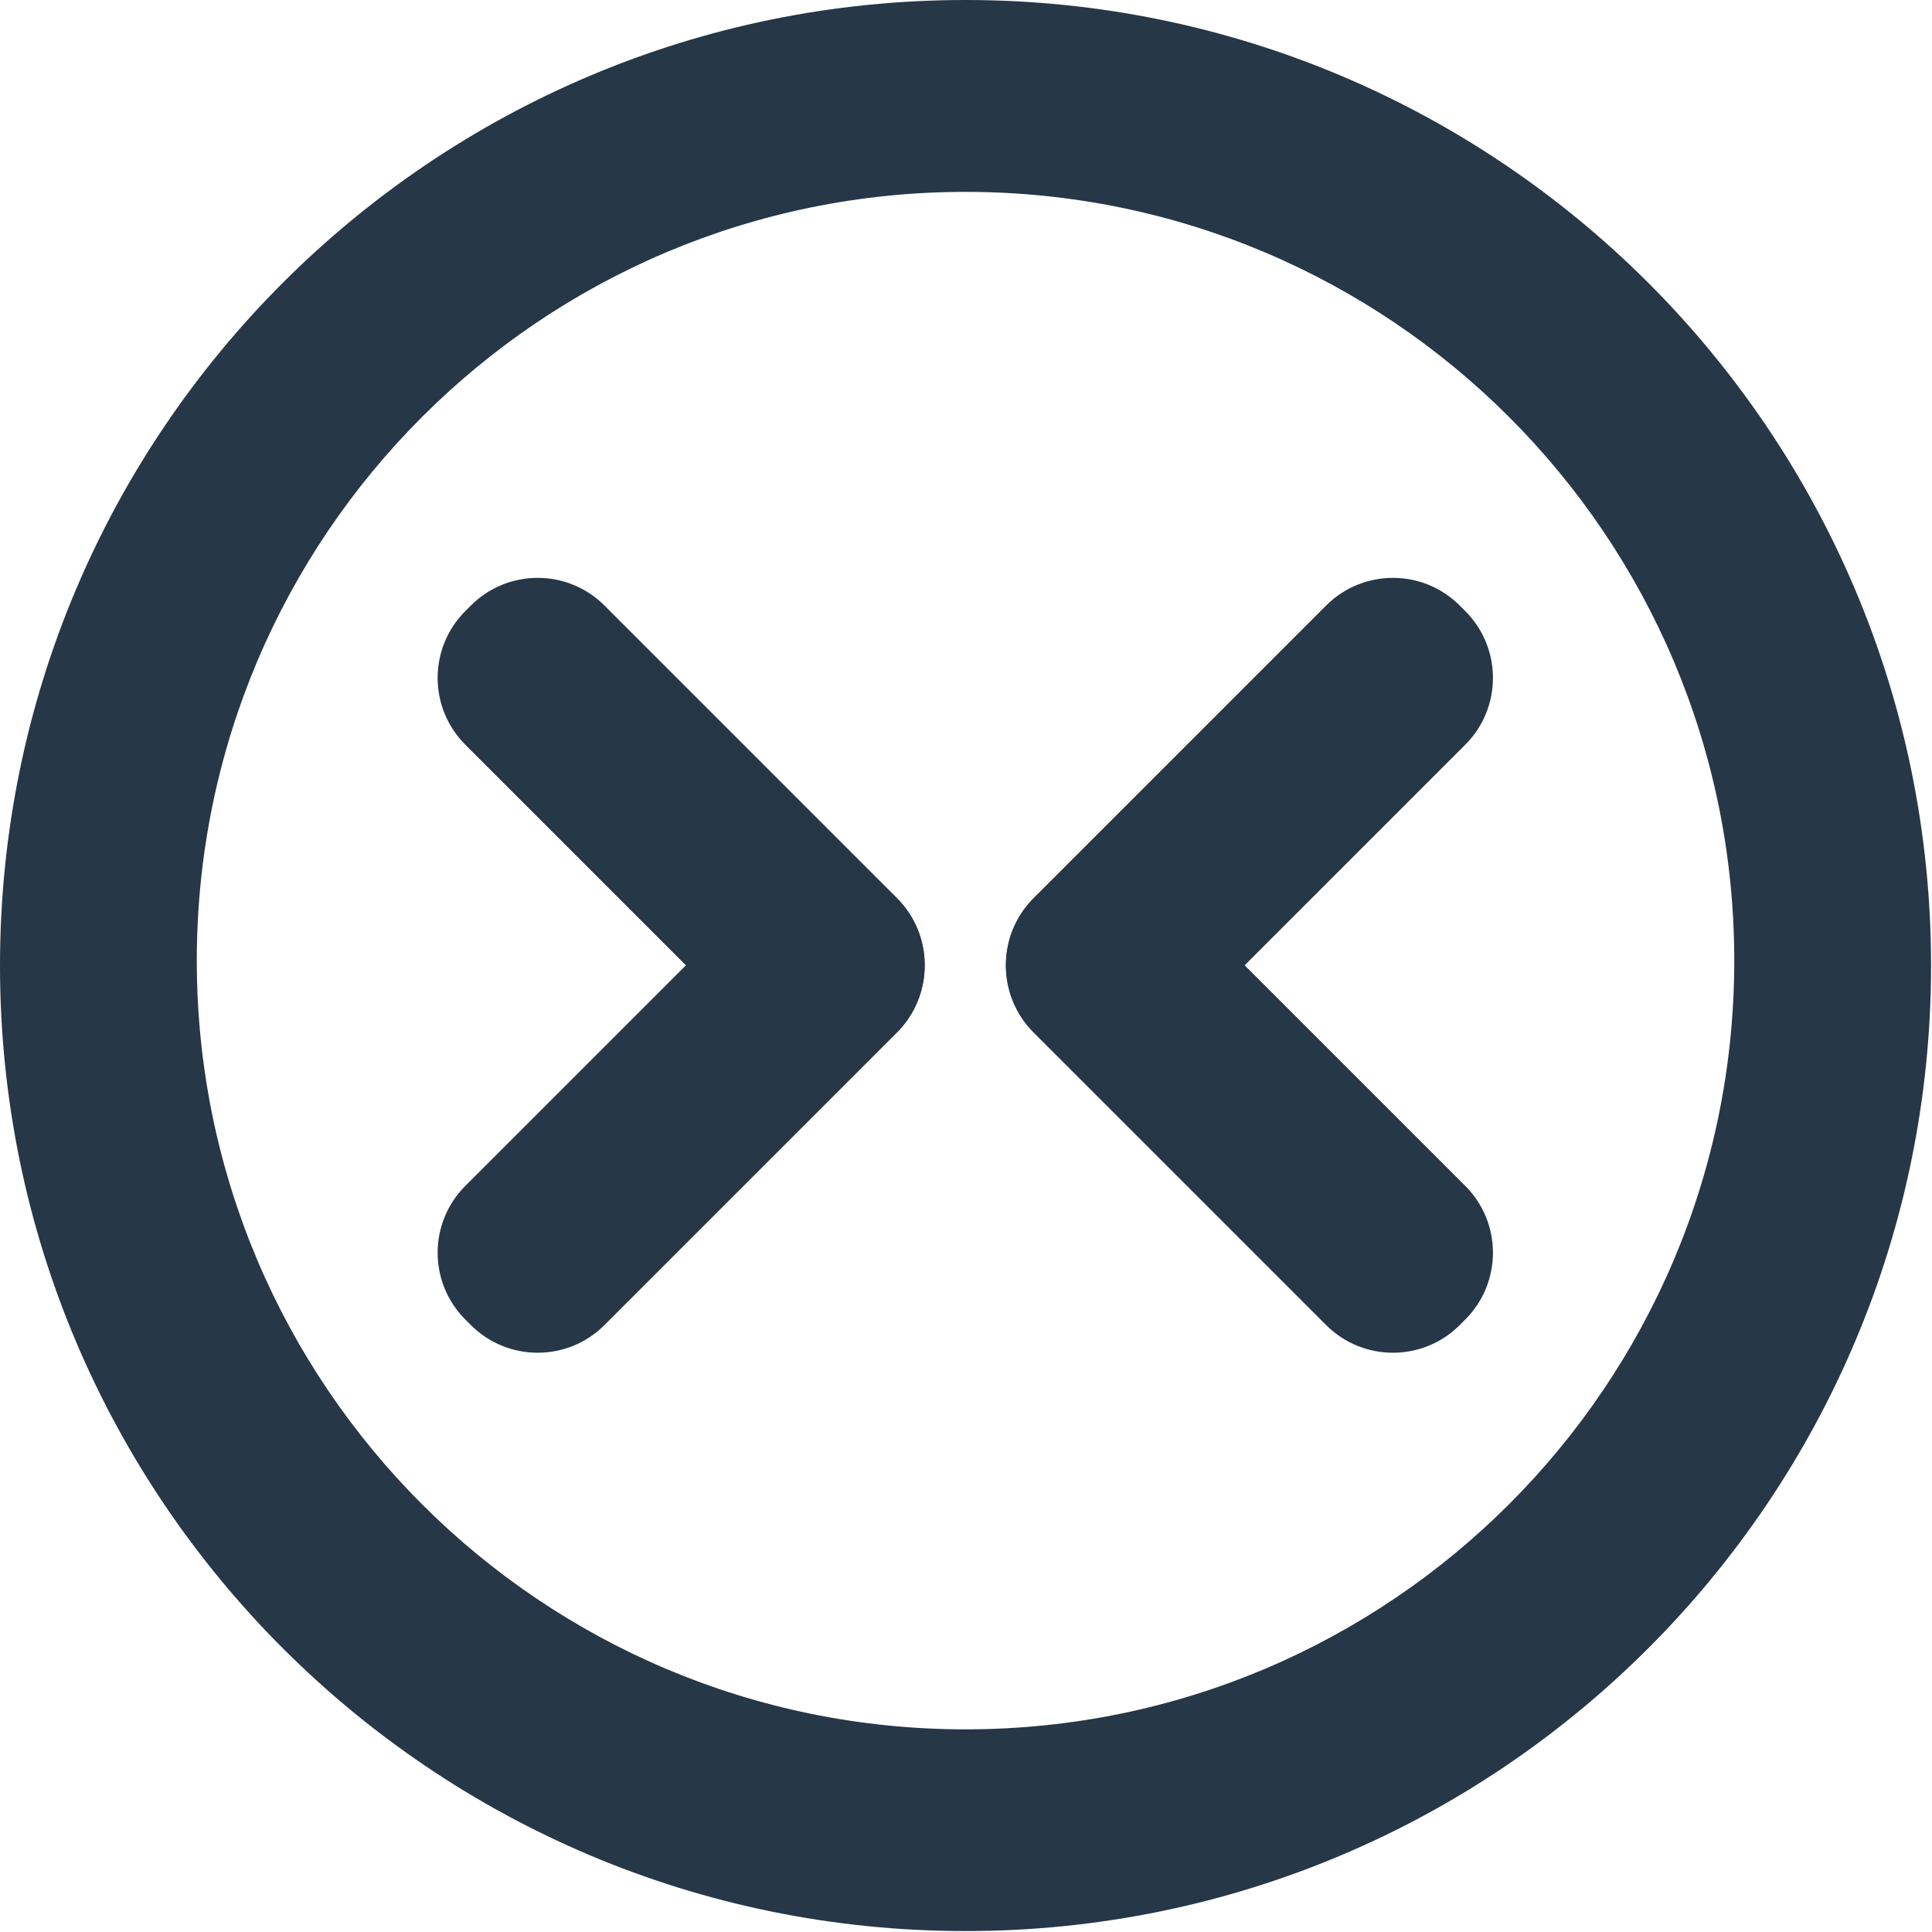
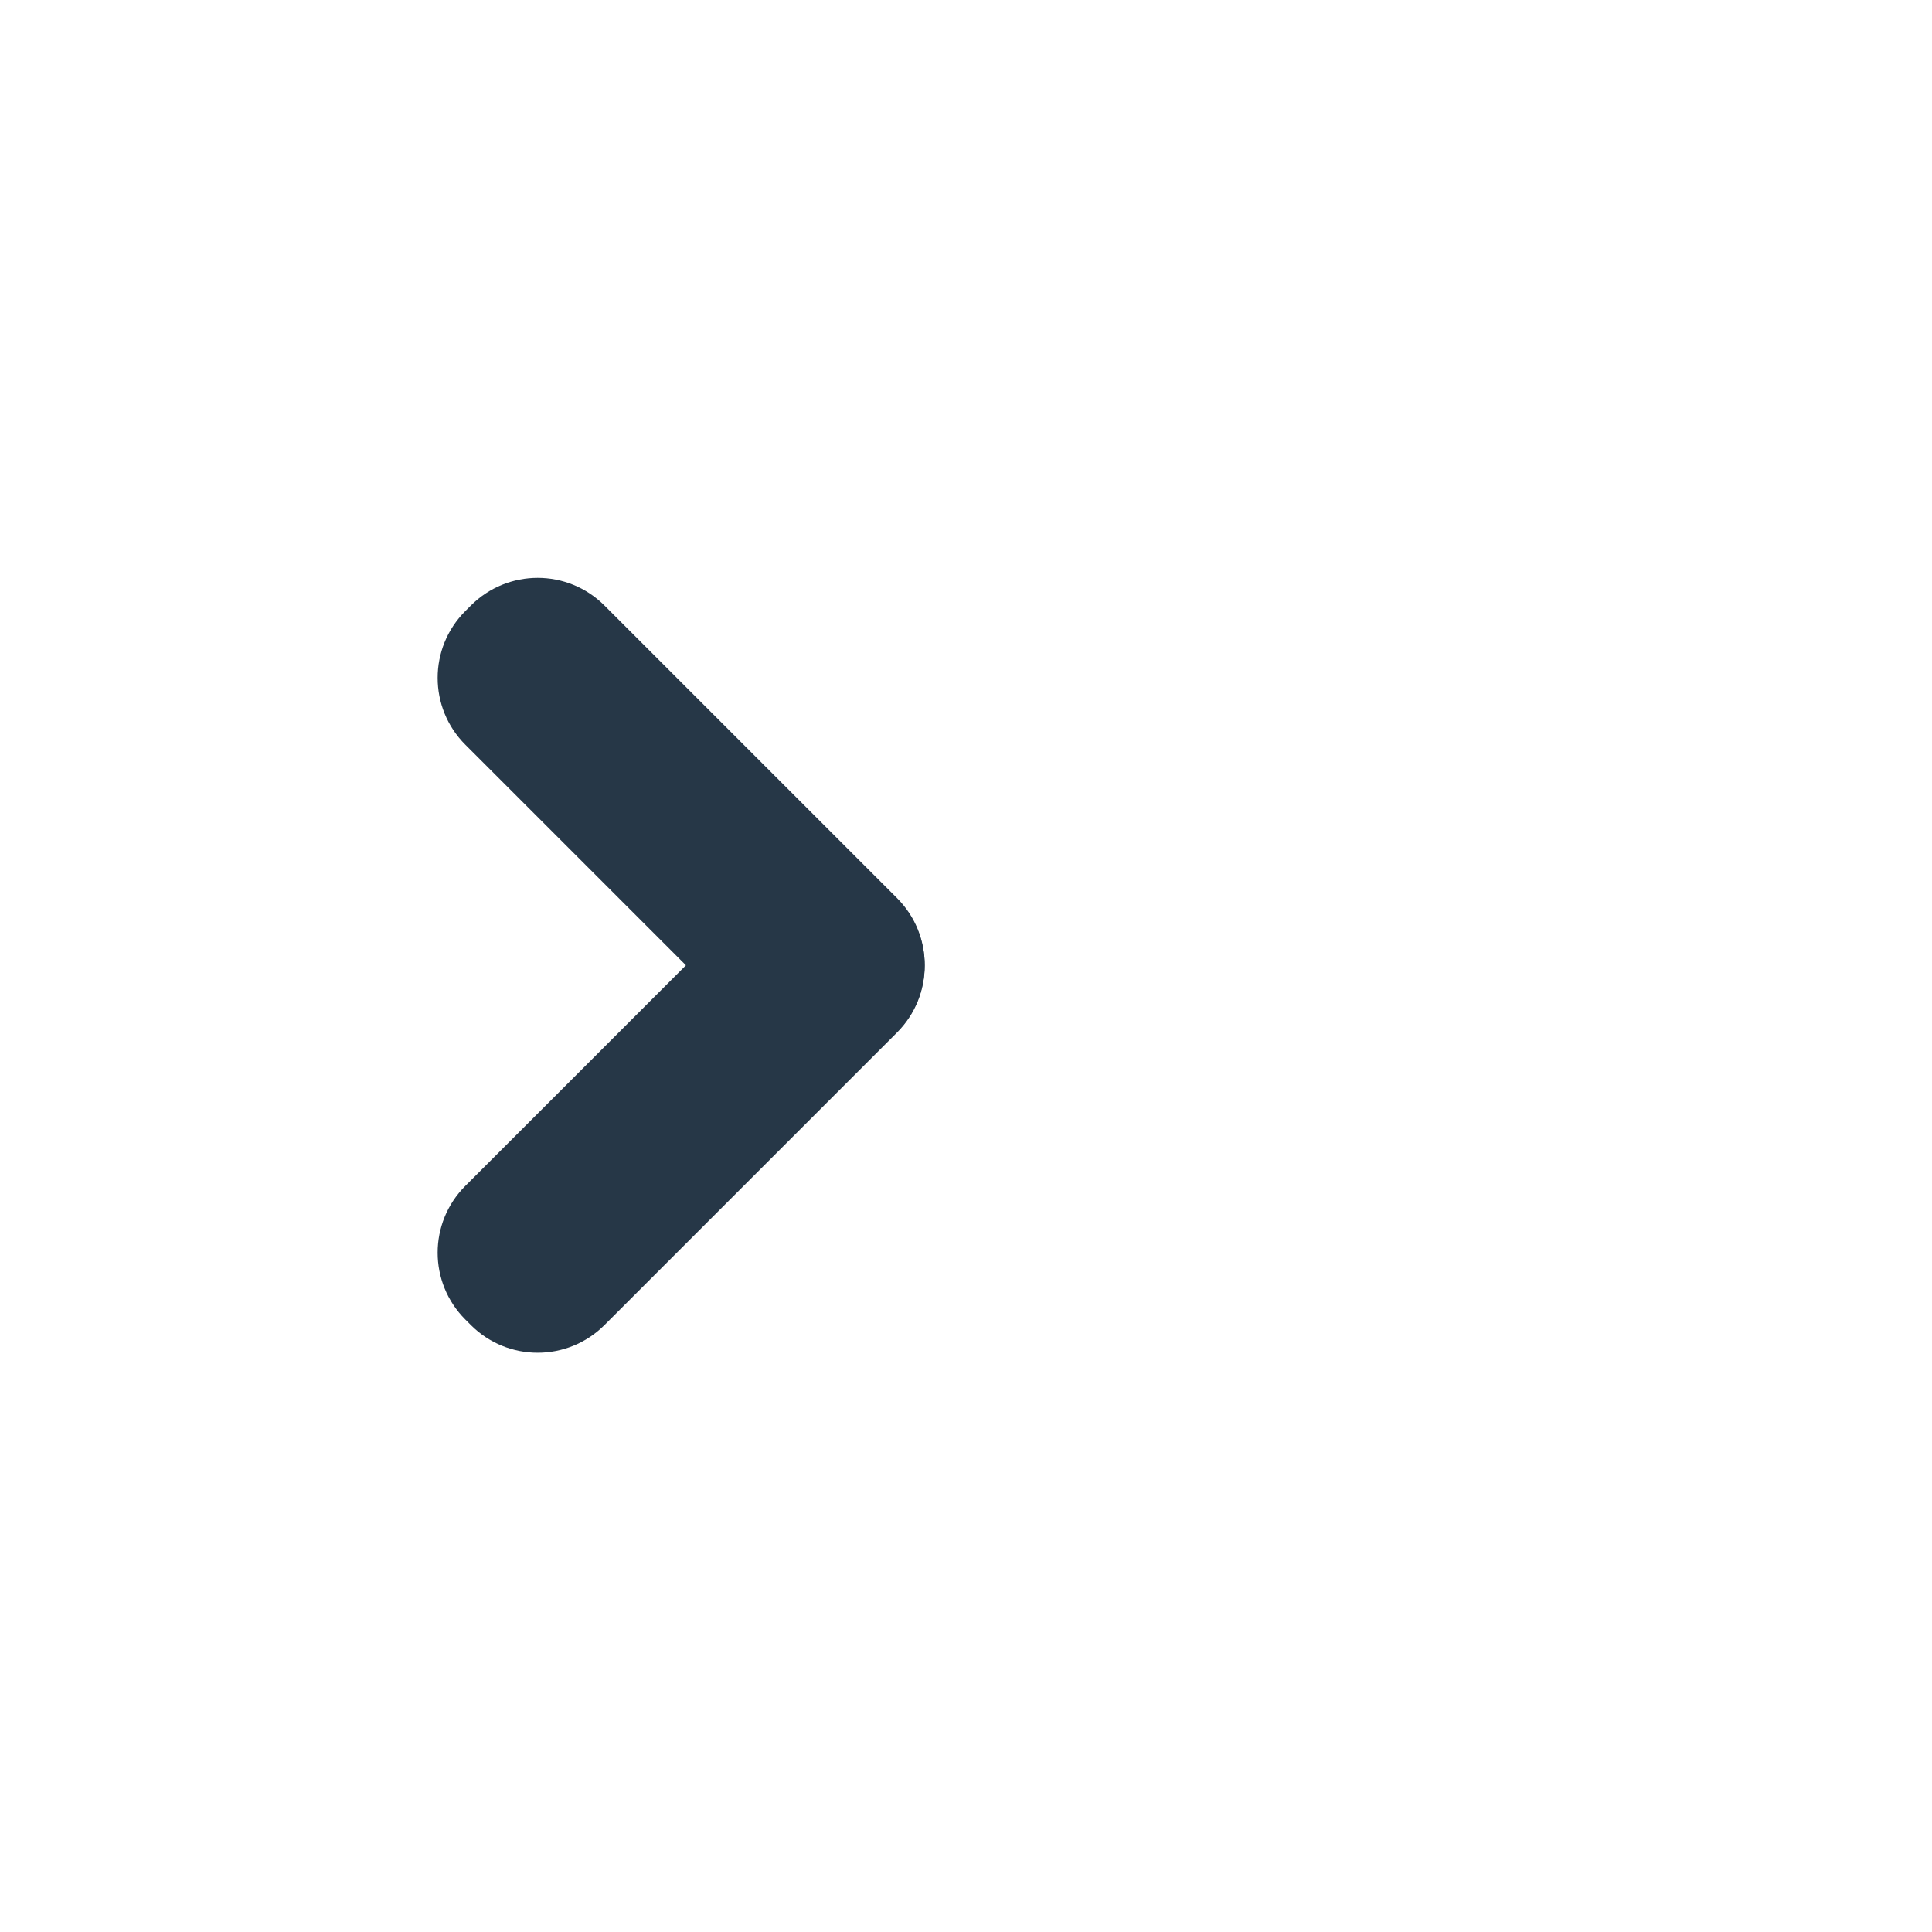
<svg xmlns="http://www.w3.org/2000/svg" width="818" height="818" viewBox="0 0 818 818" fill="none">
-   <path fill-rule="evenodd" clip-rule="evenodd" d="M408.802 817.604C634.577 817.604 817.604 634.577 817.604 408.802C817.604 183.027 634.577 0 408.802 0C183.027 0 0 183.027 0 408.802C0 634.577 183.027 817.604 408.802 817.604ZM408.802 732.198C588.559 732.198 734.281 586.476 734.281 406.719C734.281 226.962 588.559 81.24 408.802 81.24C229.045 81.24 83.323 226.962 83.323 406.719C83.323 586.476 229.045 732.198 408.802 732.198Z" fill="#263747" />
  <path d="M197.013 315.298C181.392 299.677 181.392 274.35 197.013 258.729L199.362 256.38C214.983 240.759 240.31 240.759 255.931 256.38L379.798 380.248C395.419 395.869 395.419 421.195 379.798 436.816L377.449 439.166C361.828 454.787 336.501 454.787 320.88 439.166L197.013 315.298Z" fill="#263747" />
  <path d="M379.799 437.157C395.419 421.536 395.419 396.21 379.798 380.589L377.449 378.239C361.828 362.618 336.501 362.618 320.88 378.239L197.013 502.107C181.392 517.728 181.392 543.055 197.013 558.676L199.362 561.025C214.983 576.646 240.31 576.646 255.931 561.025L379.799 437.157Z" fill="#263747" />
-   <path d="M620.393 502.107C636.013 517.728 636.013 543.055 620.392 558.676L618.043 561.025C602.422 576.646 577.095 576.646 561.474 561.025L437.607 437.157C421.986 421.536 421.986 396.21 437.607 380.589L439.956 378.239C455.577 362.618 480.904 362.618 496.525 378.239L620.393 502.107Z" fill="#263747" />
-   <path d="M437.607 380.248C421.986 395.869 421.986 421.195 437.607 436.816L439.956 439.166C455.577 454.787 480.904 454.787 496.525 439.166L620.392 315.298C636.013 299.677 636.013 274.35 620.392 258.729L618.043 256.38C602.422 240.759 577.095 240.759 561.474 256.38L437.607 380.248Z" fill="#263747" />
</svg>